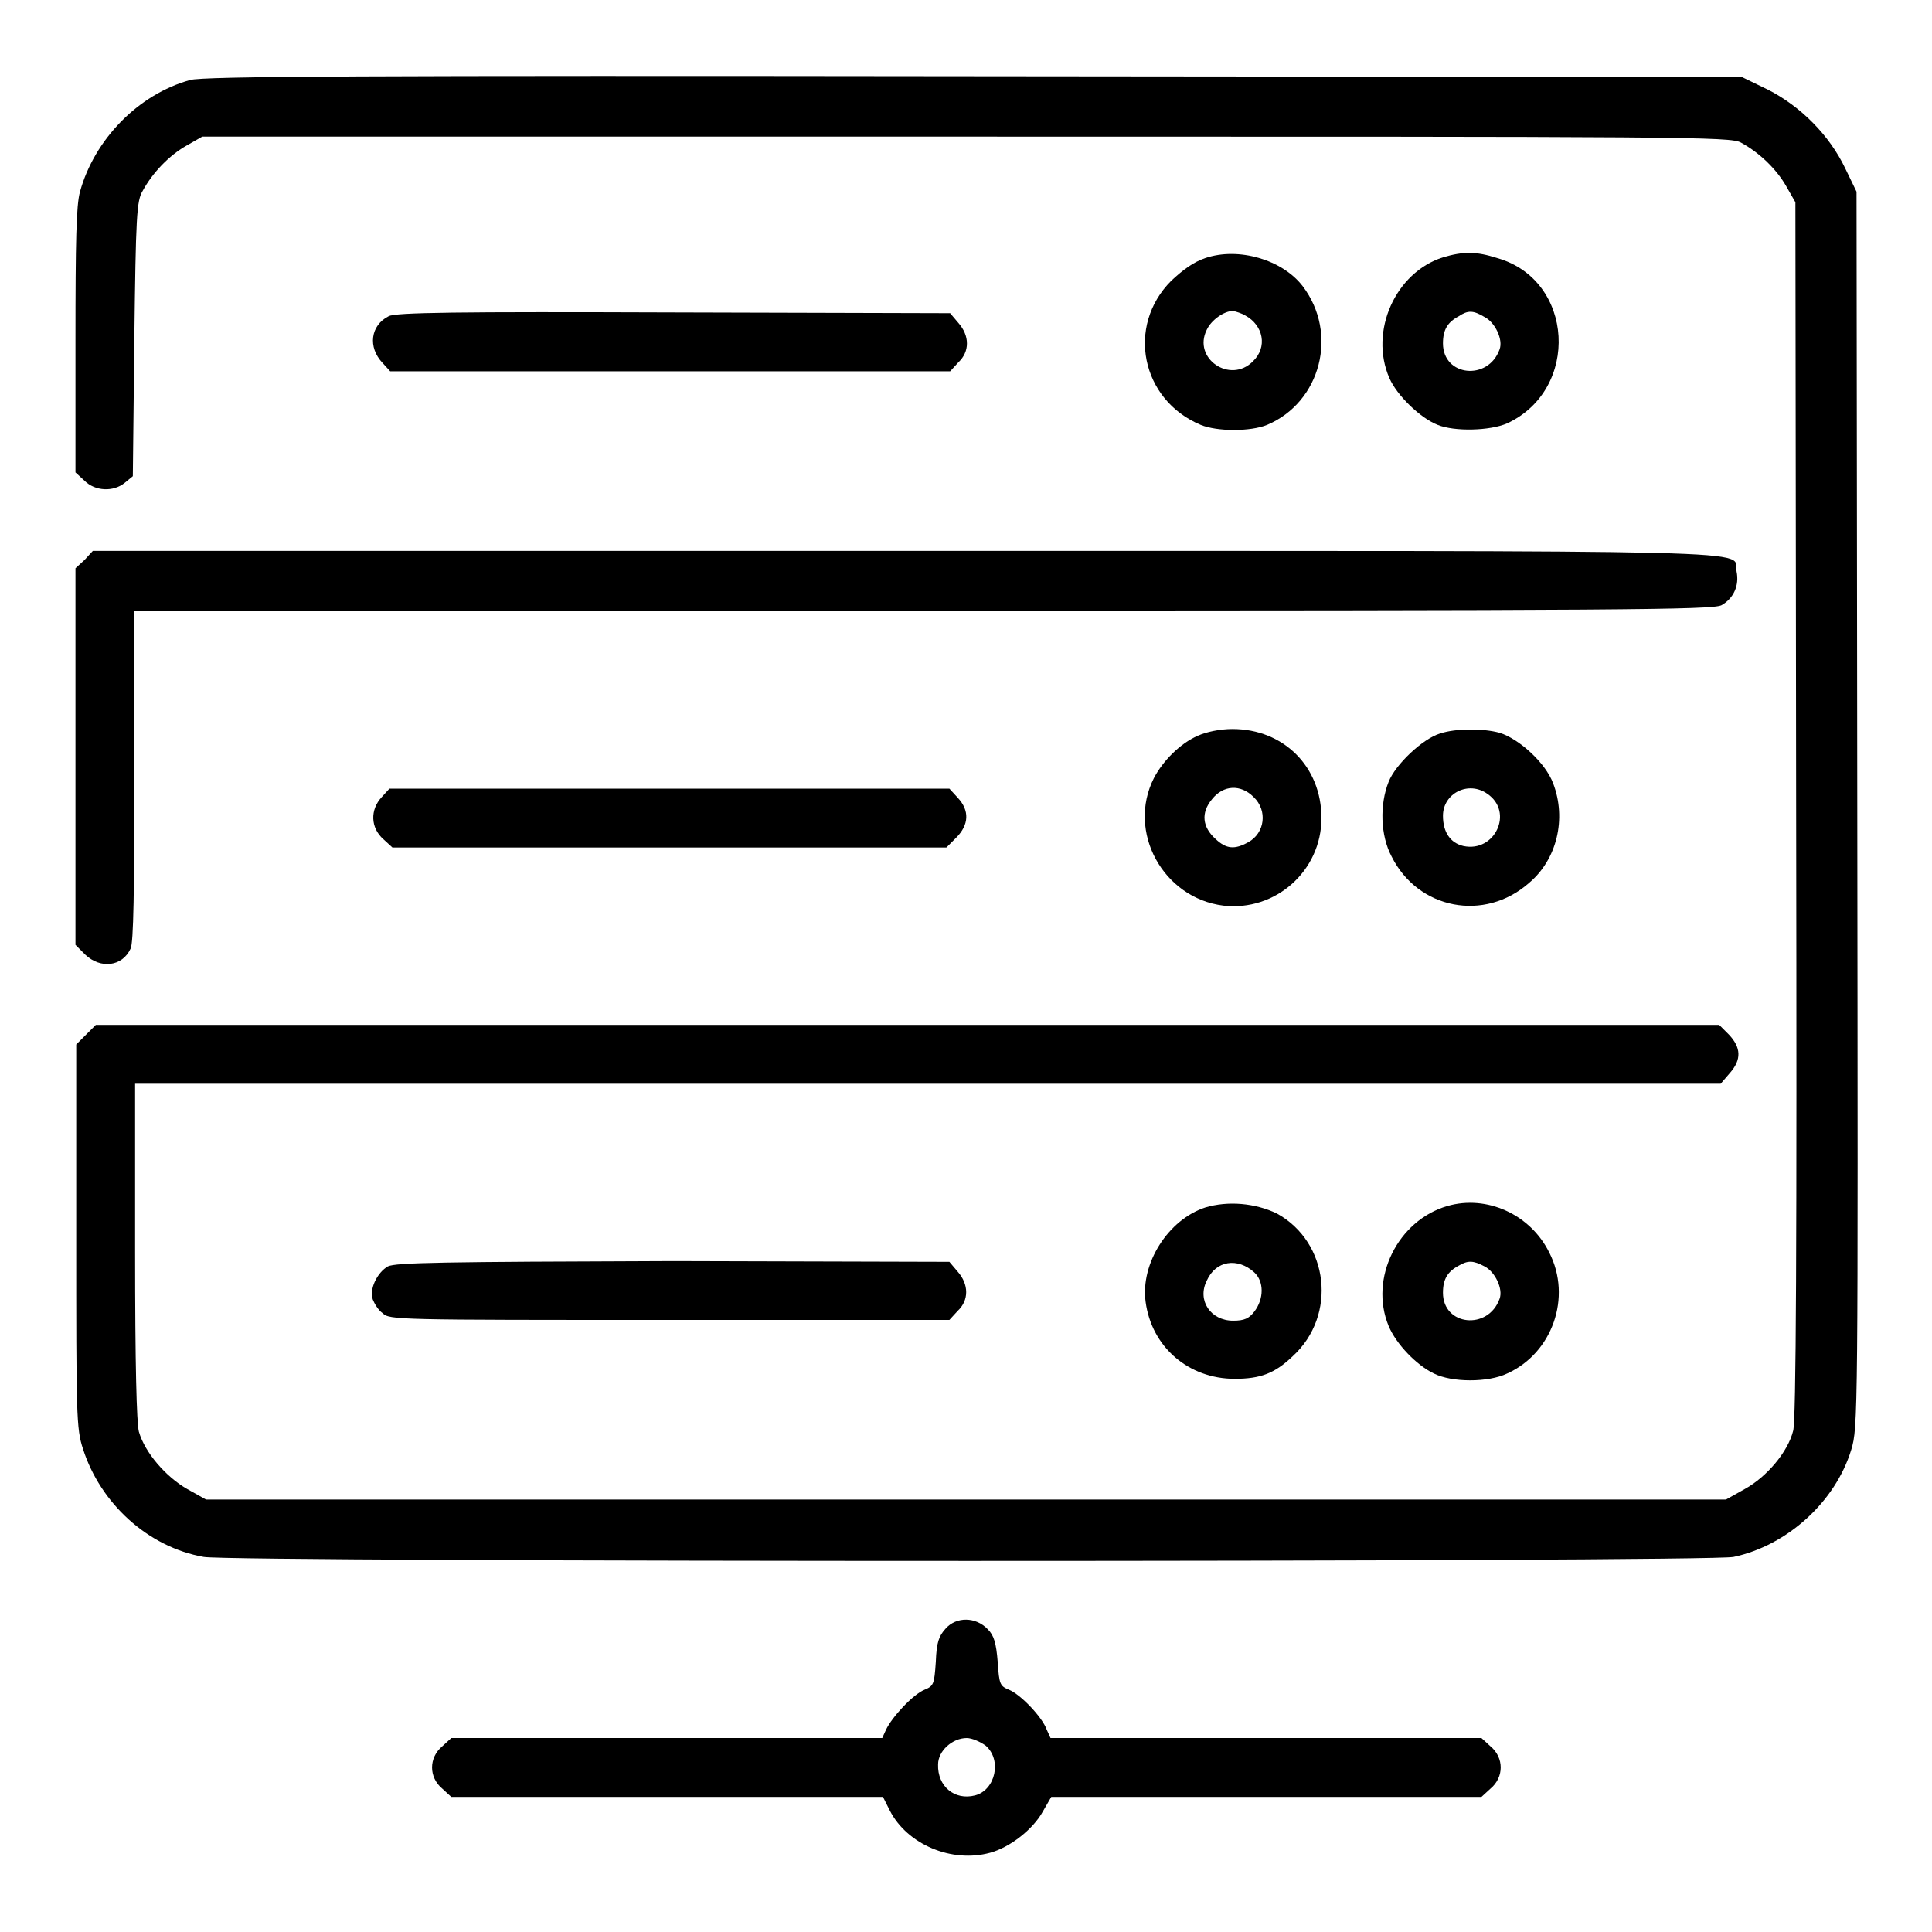
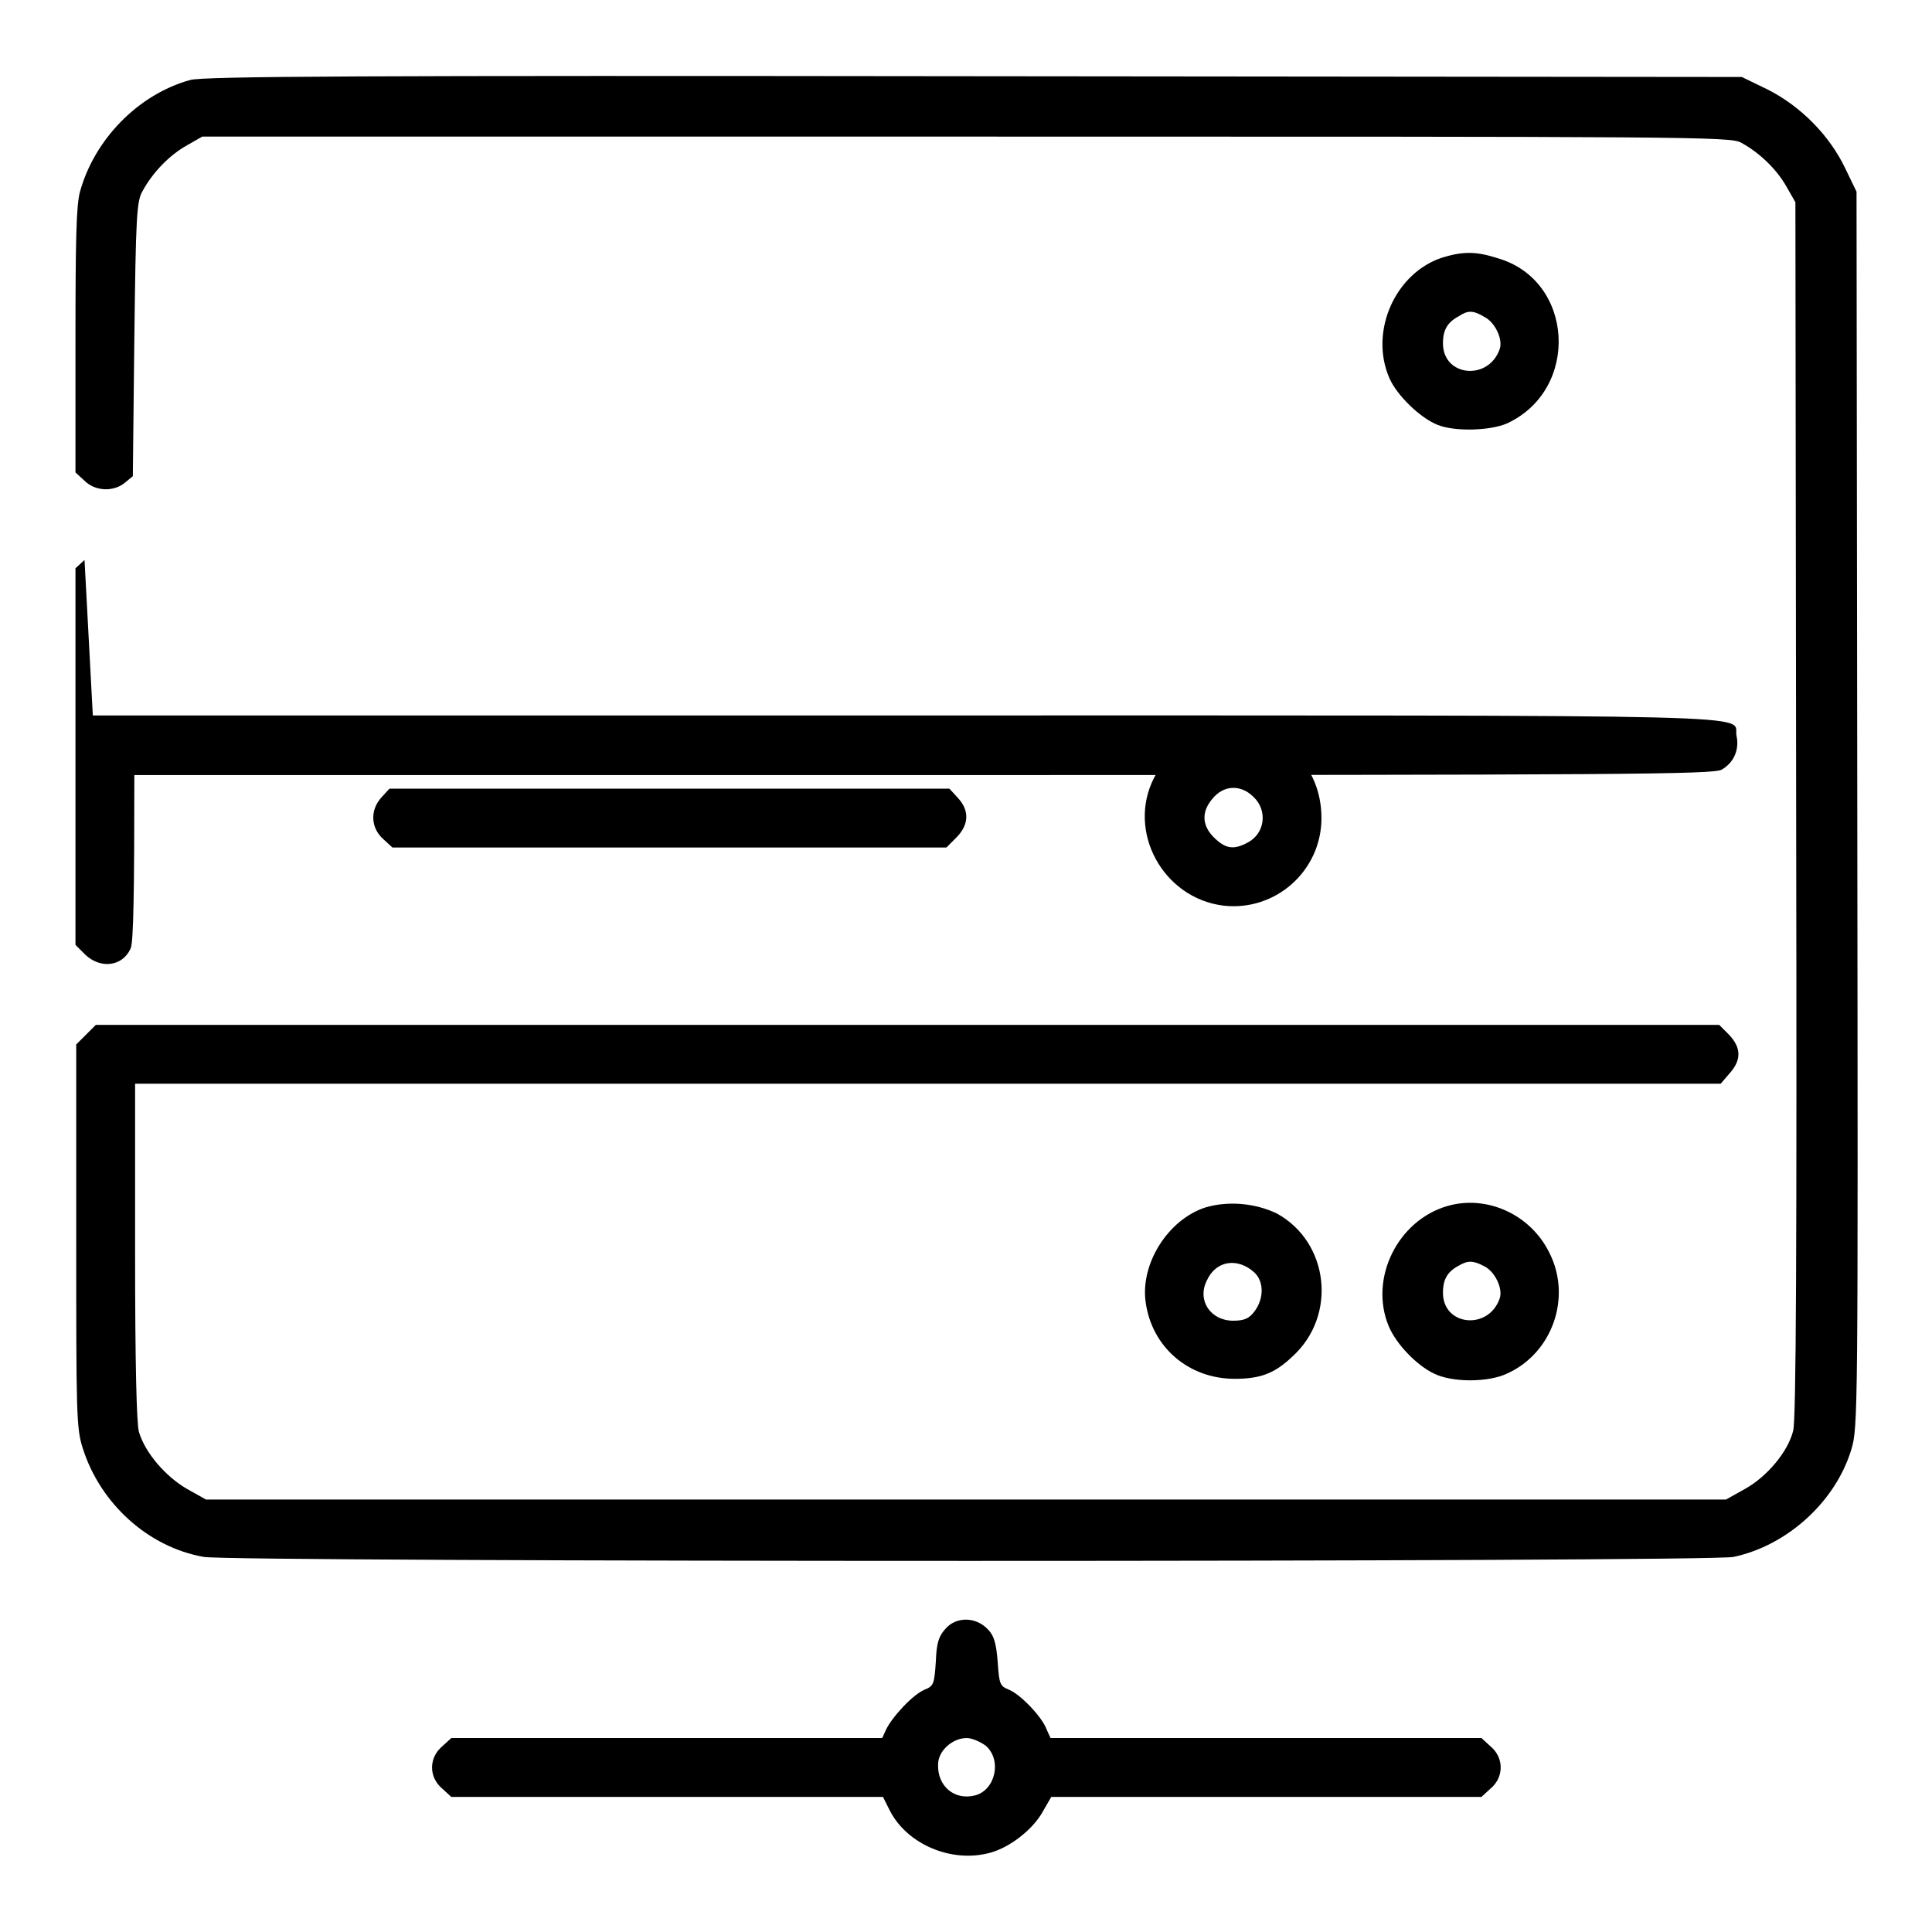
<svg xmlns="http://www.w3.org/2000/svg" version="1.1" x="0px" y="0px" viewBox="0 0 256 256" enable-background="new 0 0 256 256" xml:space="preserve">
  <g>
    <g>
      <g>
        <path fill="#000000" d="M25.2,10.6c-6.9,1.9-12.7,7.9-14.6,14.8c-0.5,1.8-0.6,6.5-0.6,19.8v17.4l1.2,1.1c1.4,1.4,3.8,1.5,5.3,0.3l1.1-0.9l0.2-18.2c0.2-16.2,0.3-18.3,1.1-19.6c1.3-2.4,3.5-4.7,5.8-6l2.1-1.2H128c95.9,0,101.3,0,102.7,0.8c2.4,1.3,4.7,3.5,6,5.8l1.2,2.1l0.1,80.5c0.1,58.4,0,81-0.4,82.3c-0.7,2.8-3.5,6.1-6.4,7.7l-2.5,1.4H128H27.3l-2.5-1.4c-2.8-1.6-5.6-4.8-6.4-7.6c-0.3-1.2-0.5-8.8-0.5-23.9v-22.2h105.1H228l1.2-1.4c1.6-1.8,1.5-3.4-0.1-5.1l-1.3-1.3H120.2H12.7l-1.3,1.3l-1.3,1.3v25.4c0,23.6,0,25.5,0.9,28.2c2.3,7.2,8.6,13,16,14.3c3.9,0.7,199.3,0.7,202.7,0c7.1-1.5,13.5-7.3,15.6-14.2c0.9-3,0.9-4.1,0.8-84.9l-0.1-81.8l-1.5-3.1c-2.1-4.4-5.9-8.2-10.2-10.4l-3.5-1.7L129,10.1C48.5,10,26.9,10.1,25.2,10.6z" />
-         <path fill="#000000" d="M159.7,34.2c-1.5,0.5-2.9,1.5-4.5,3c-6,6-4,15.8,3.9,19.1c2.2,0.9,6.6,0.9,8.8,0c7.1-3,9.5-12.1,4.7-18.4C169.9,34.4,164.1,32.7,159.7,34.2z M165,41.8c2.4,1.3,3,4.2,1,6.1c-3,3-8-0.4-6.1-4.2c0.6-1.3,2.3-2.5,3.5-2.5C163.8,41.3,164.5,41.5,165,41.8z" />
        <path fill="#000000" d="M191.2,34.1c-6.3,2-9.8,9.8-7.1,16c1,2.3,4.1,5.3,6.4,6.2c2.2,0.9,6.9,0.8,9.2-0.2c9.7-4.5,8.9-19-1.3-21.9C195.6,33.3,193.9,33.3,191.2,34.1z M196.7,42c1.4,0.7,2.5,3,2,4.3c-1.5,4.2-7.5,3.6-7.5-0.8c0-1.8,0.6-2.8,2.1-3.6C194.5,41.1,195.2,41.1,196.7,42z" />
-         <path fill="#000000" d="M51.5,41.9c-2.4,1.2-2.8,4.1-0.8,6.2l1,1.1h37.1h37.1l1.1-1.2c1.5-1.4,1.5-3.5,0-5.2l-1.1-1.3l-36.6-0.1C60.5,41.3,52.4,41.4,51.5,41.9z" />
-         <path fill="#000000" d="M11.2,74.2L10,75.3v24.9v25l1.3,1.3c2,1.9,4.9,1.6,6-0.8c0.4-0.7,0.5-7.9,0.5-23V80.9h104.4c93.4,0,104.6-0.1,105.9-0.7c1.6-0.9,2.4-2.6,2-4.5c-0.6-2.9,8.2-2.7-110.1-2.7H12.3L11.2,74.2z" />
+         <path fill="#000000" d="M11.2,74.2L10,75.3v24.9v25l1.3,1.3c2,1.9,4.9,1.6,6-0.8c0.4-0.7,0.5-7.9,0.5-23h104.4c93.4,0,104.6-0.1,105.9-0.7c1.6-0.9,2.4-2.6,2-4.5c-0.6-2.9,8.2-2.7-110.1-2.7H12.3L11.2,74.2z" />
        <path fill="#000000" d="M158.7,97.5c-2.3,1-4.6,3.3-5.8,5.6c-3.6,7.1,1.2,15.9,9.2,16.9c6.9,0.8,13-4.6,13-11.6c0-6.8-5-11.8-11.8-11.8C161.6,96.6,159.8,97,158.7,97.5z M166.1,105.6c1.9,1.8,1.5,4.8-0.7,6c-1.8,1-2.9,0.9-4.3-0.4c-1.8-1.6-2-3.5-0.5-5.3C162.1,104,164.4,103.9,166.1,105.6z" />
-         <path fill="#000000" d="M190.8,97.2c-2.3,0.7-5.9,4.1-6.8,6.4c-1.2,3-1.1,7.1,0.4,9.9c3.5,7,12.3,8.7,18.2,3.5c3.7-3.1,5-8.5,3.2-13.2c-1-2.7-4.5-5.9-7.1-6.7C196.5,96.5,192.9,96.5,190.8,97.2z M197.1,105.2c3.5,2.4,1,7.8-3.2,6.9c-1.7-0.4-2.7-1.8-2.7-4C191.2,105.1,194.6,103.4,197.1,105.2z" />
        <path fill="#000000" d="M50.6,105.6c-1.6,1.7-1.5,4.1,0.2,5.6l1.2,1.1h36.7h36.7l1.3-1.3c1.7-1.7,1.8-3.6,0.2-5.3l-1.1-1.2H88.7H51.6L50.6,105.6z" />
        <path fill="#000000" d="M159.7,160c-4.9,1.6-8.6,7.4-7.9,12.5c0.8,6,5.7,10.2,11.8,10.2c3.4,0,5.3-0.7,7.7-3c5.9-5.4,4.8-15.1-2.1-18.9C166.3,159.4,162.7,159.1,159.7,160z M166.2,168.6c1.3,1.2,1.3,3.5,0,5.2c-0.7,0.9-1.3,1.2-2.8,1.2c-3,0-4.8-2.7-3.5-5.3C161.1,167,164,166.6,166.2,168.6z" />
        <path fill="#000000" d="M191.8,159.8c-6.6,1.9-10.4,9.6-7.8,15.9c1,2.4,3.7,5.2,6,6.3c2.4,1.2,7.2,1.2,9.7,0c6-2.7,8.6-10.1,5.6-16C202.8,160.9,197,158.3,191.8,159.8z M196.7,167.8c1.4,0.7,2.5,3,2,4.3c-1.5,4.2-7.5,3.6-7.5-0.8c0-1.8,0.6-2.8,2.1-3.6C194.5,167,195.2,167,196.7,167.8z" />
-         <path fill="#000000" d="M51.4,167.8c-1.4,0.8-2.5,3-2,4.4c0.2,0.5,0.7,1.4,1.3,1.8c0.9,0.9,1.8,0.9,38,0.9h37.1l1.1-1.2c1.5-1.4,1.5-3.5,0-5.2l-1.1-1.3l-36.6-0.1C58.2,167.2,52.5,167.3,51.4,167.8z" />
        <path fill="#000000" d="M125.3,215.8c-0.9,1-1.2,1.8-1.3,4.4c-0.2,3-0.3,3.2-1.5,3.7c-1.5,0.6-4.3,3.6-5.1,5.3l-0.5,1.1H88.3H59.8l-1.2,1.1c-1.8,1.5-1.8,4.1,0,5.6l1.2,1.1h28.5H117l0.9,1.8c2.3,4.5,8.2,7,13.3,5.6c2.6-0.7,5.7-3.1,7-5.5l1.1-1.9h28.5h28.5l1.2-1.1c1.8-1.5,1.8-4.1,0-5.6l-1.2-1.1h-28.6h-28.5l-0.5-1.1c-0.6-1.7-3.5-4.7-5-5.3c-1.2-0.5-1.3-0.7-1.5-3.7c-0.2-2.5-0.5-3.5-1.3-4.3C129.3,214.2,126.7,214.2,125.3,215.8z M130.6,231.3c2.2,1.9,1.3,5.9-1.4,6.6c-2.7,0.7-5-1.2-4.9-4.1c0-1.8,1.9-3.5,3.8-3.5C128.8,230.3,129.9,230.8,130.6,231.3z" />
      </g>
    </g>
  </g>
</svg>